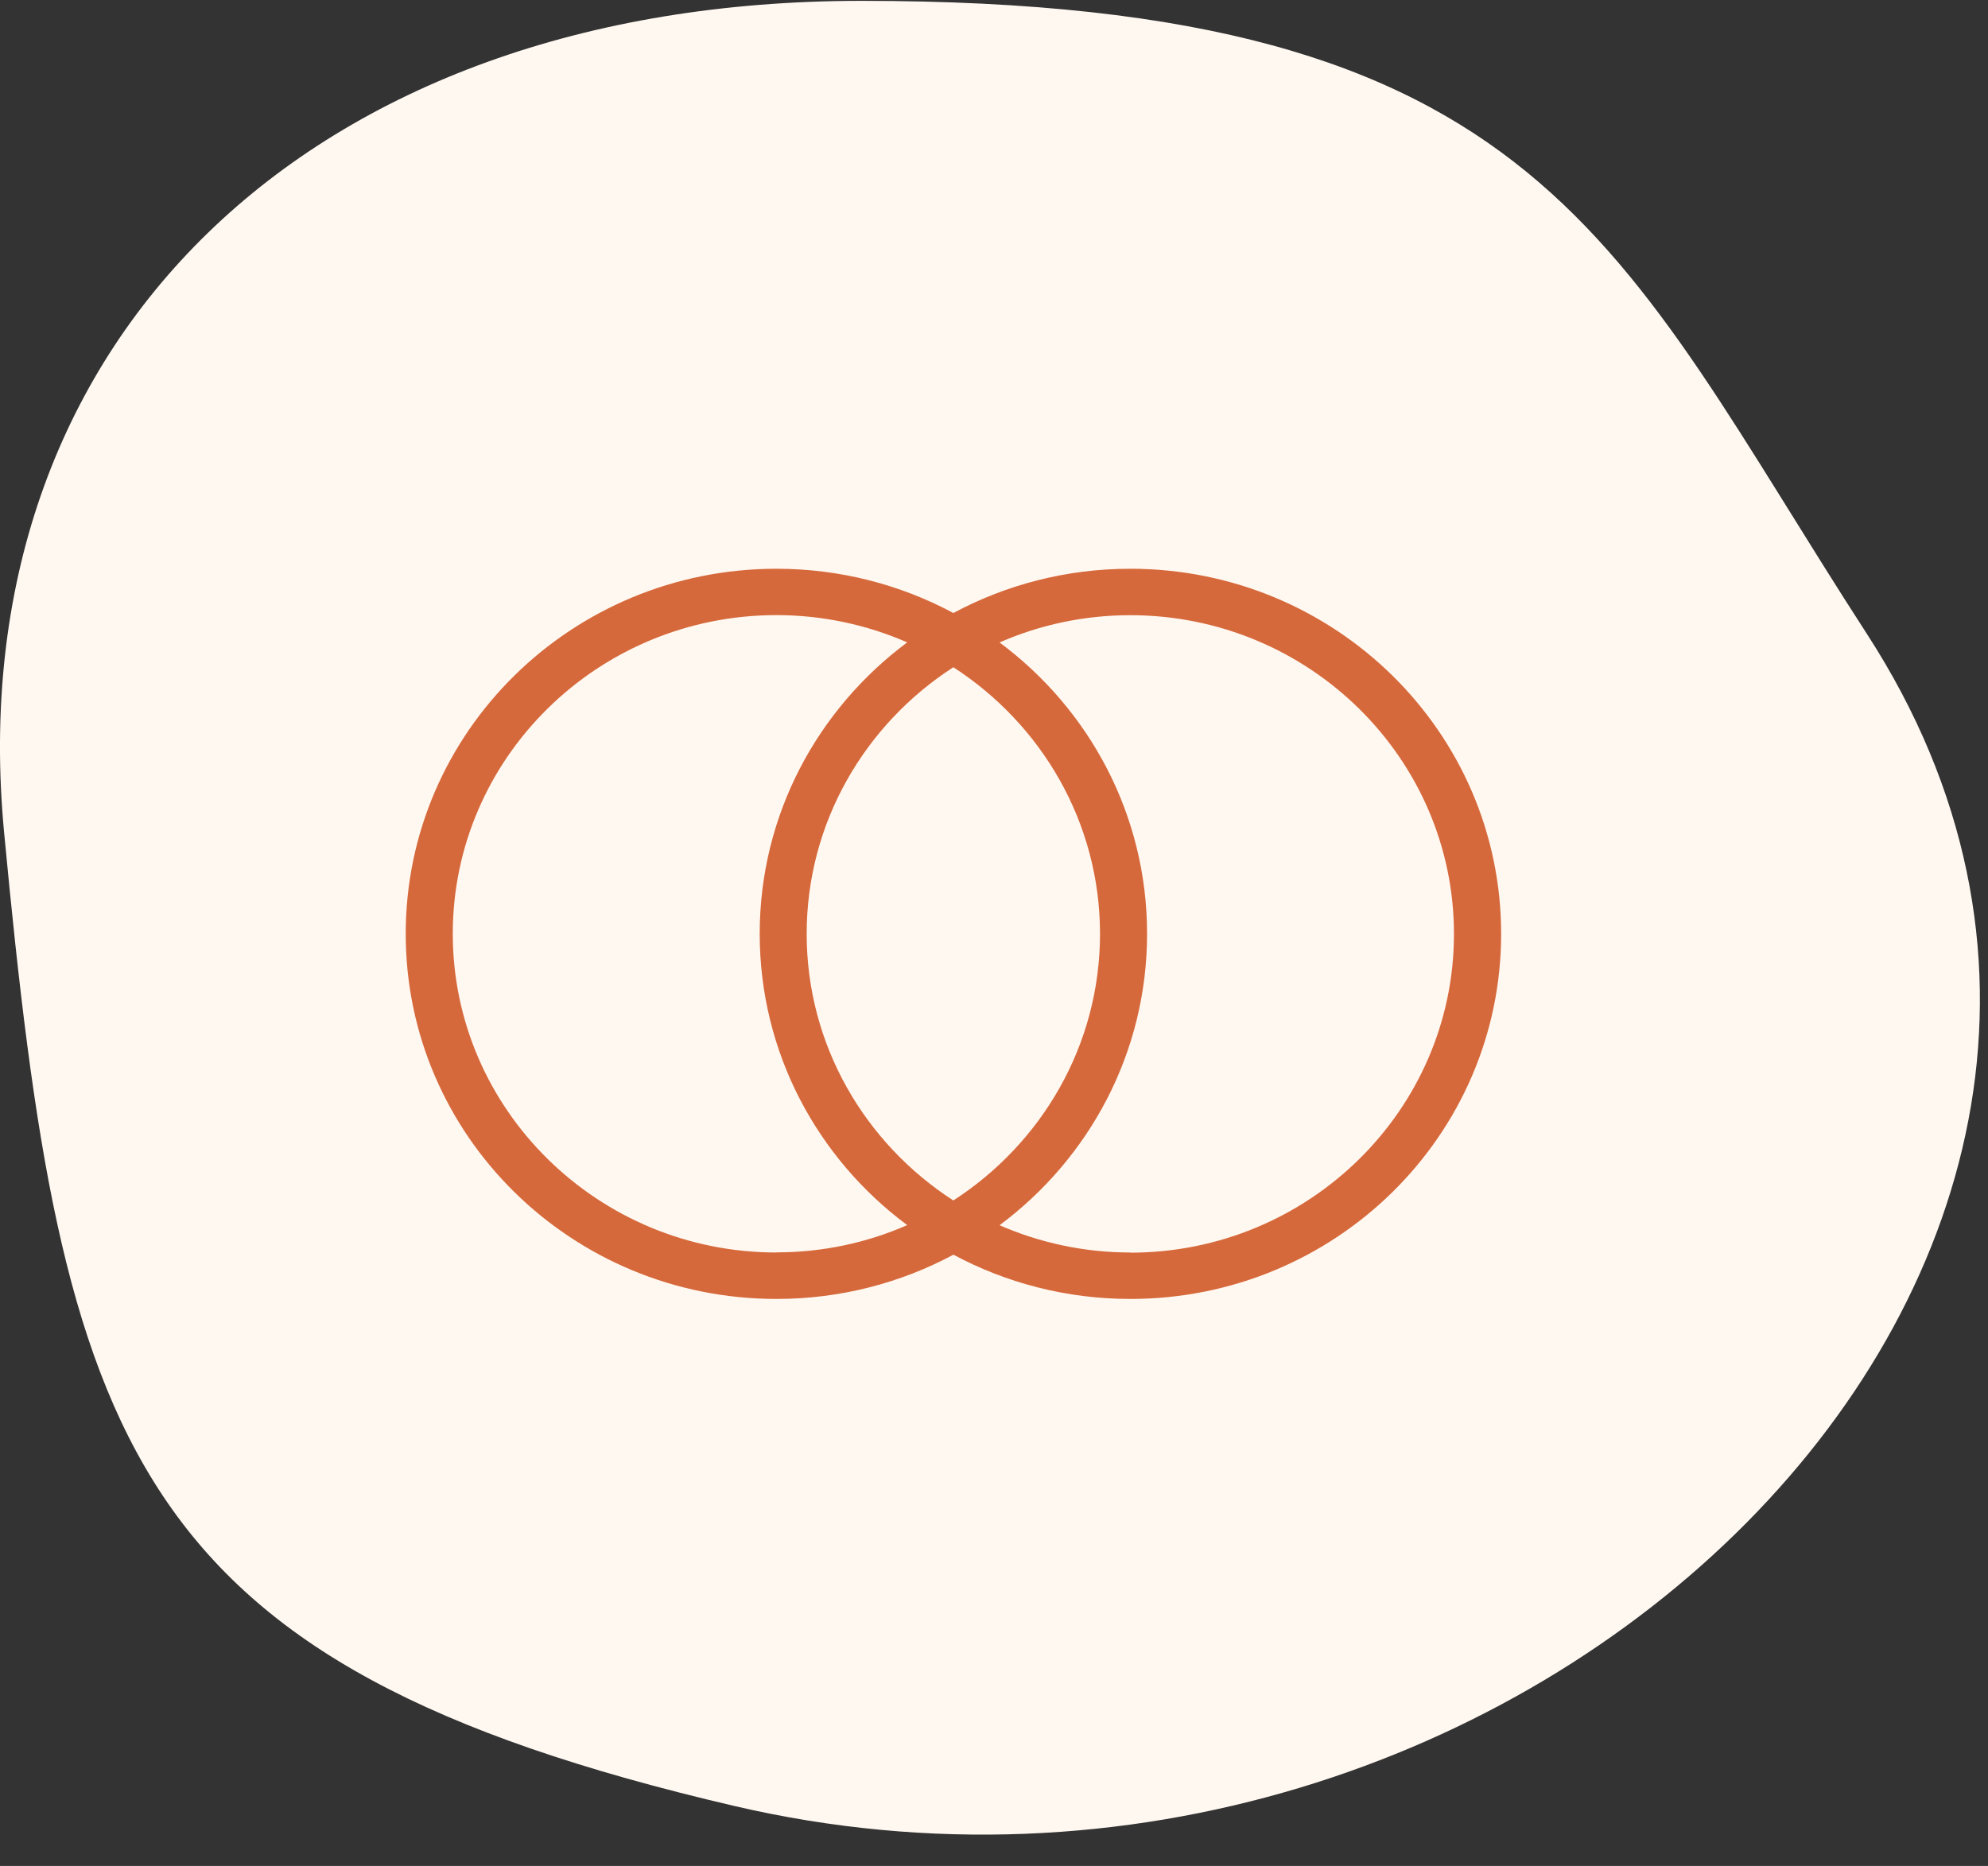
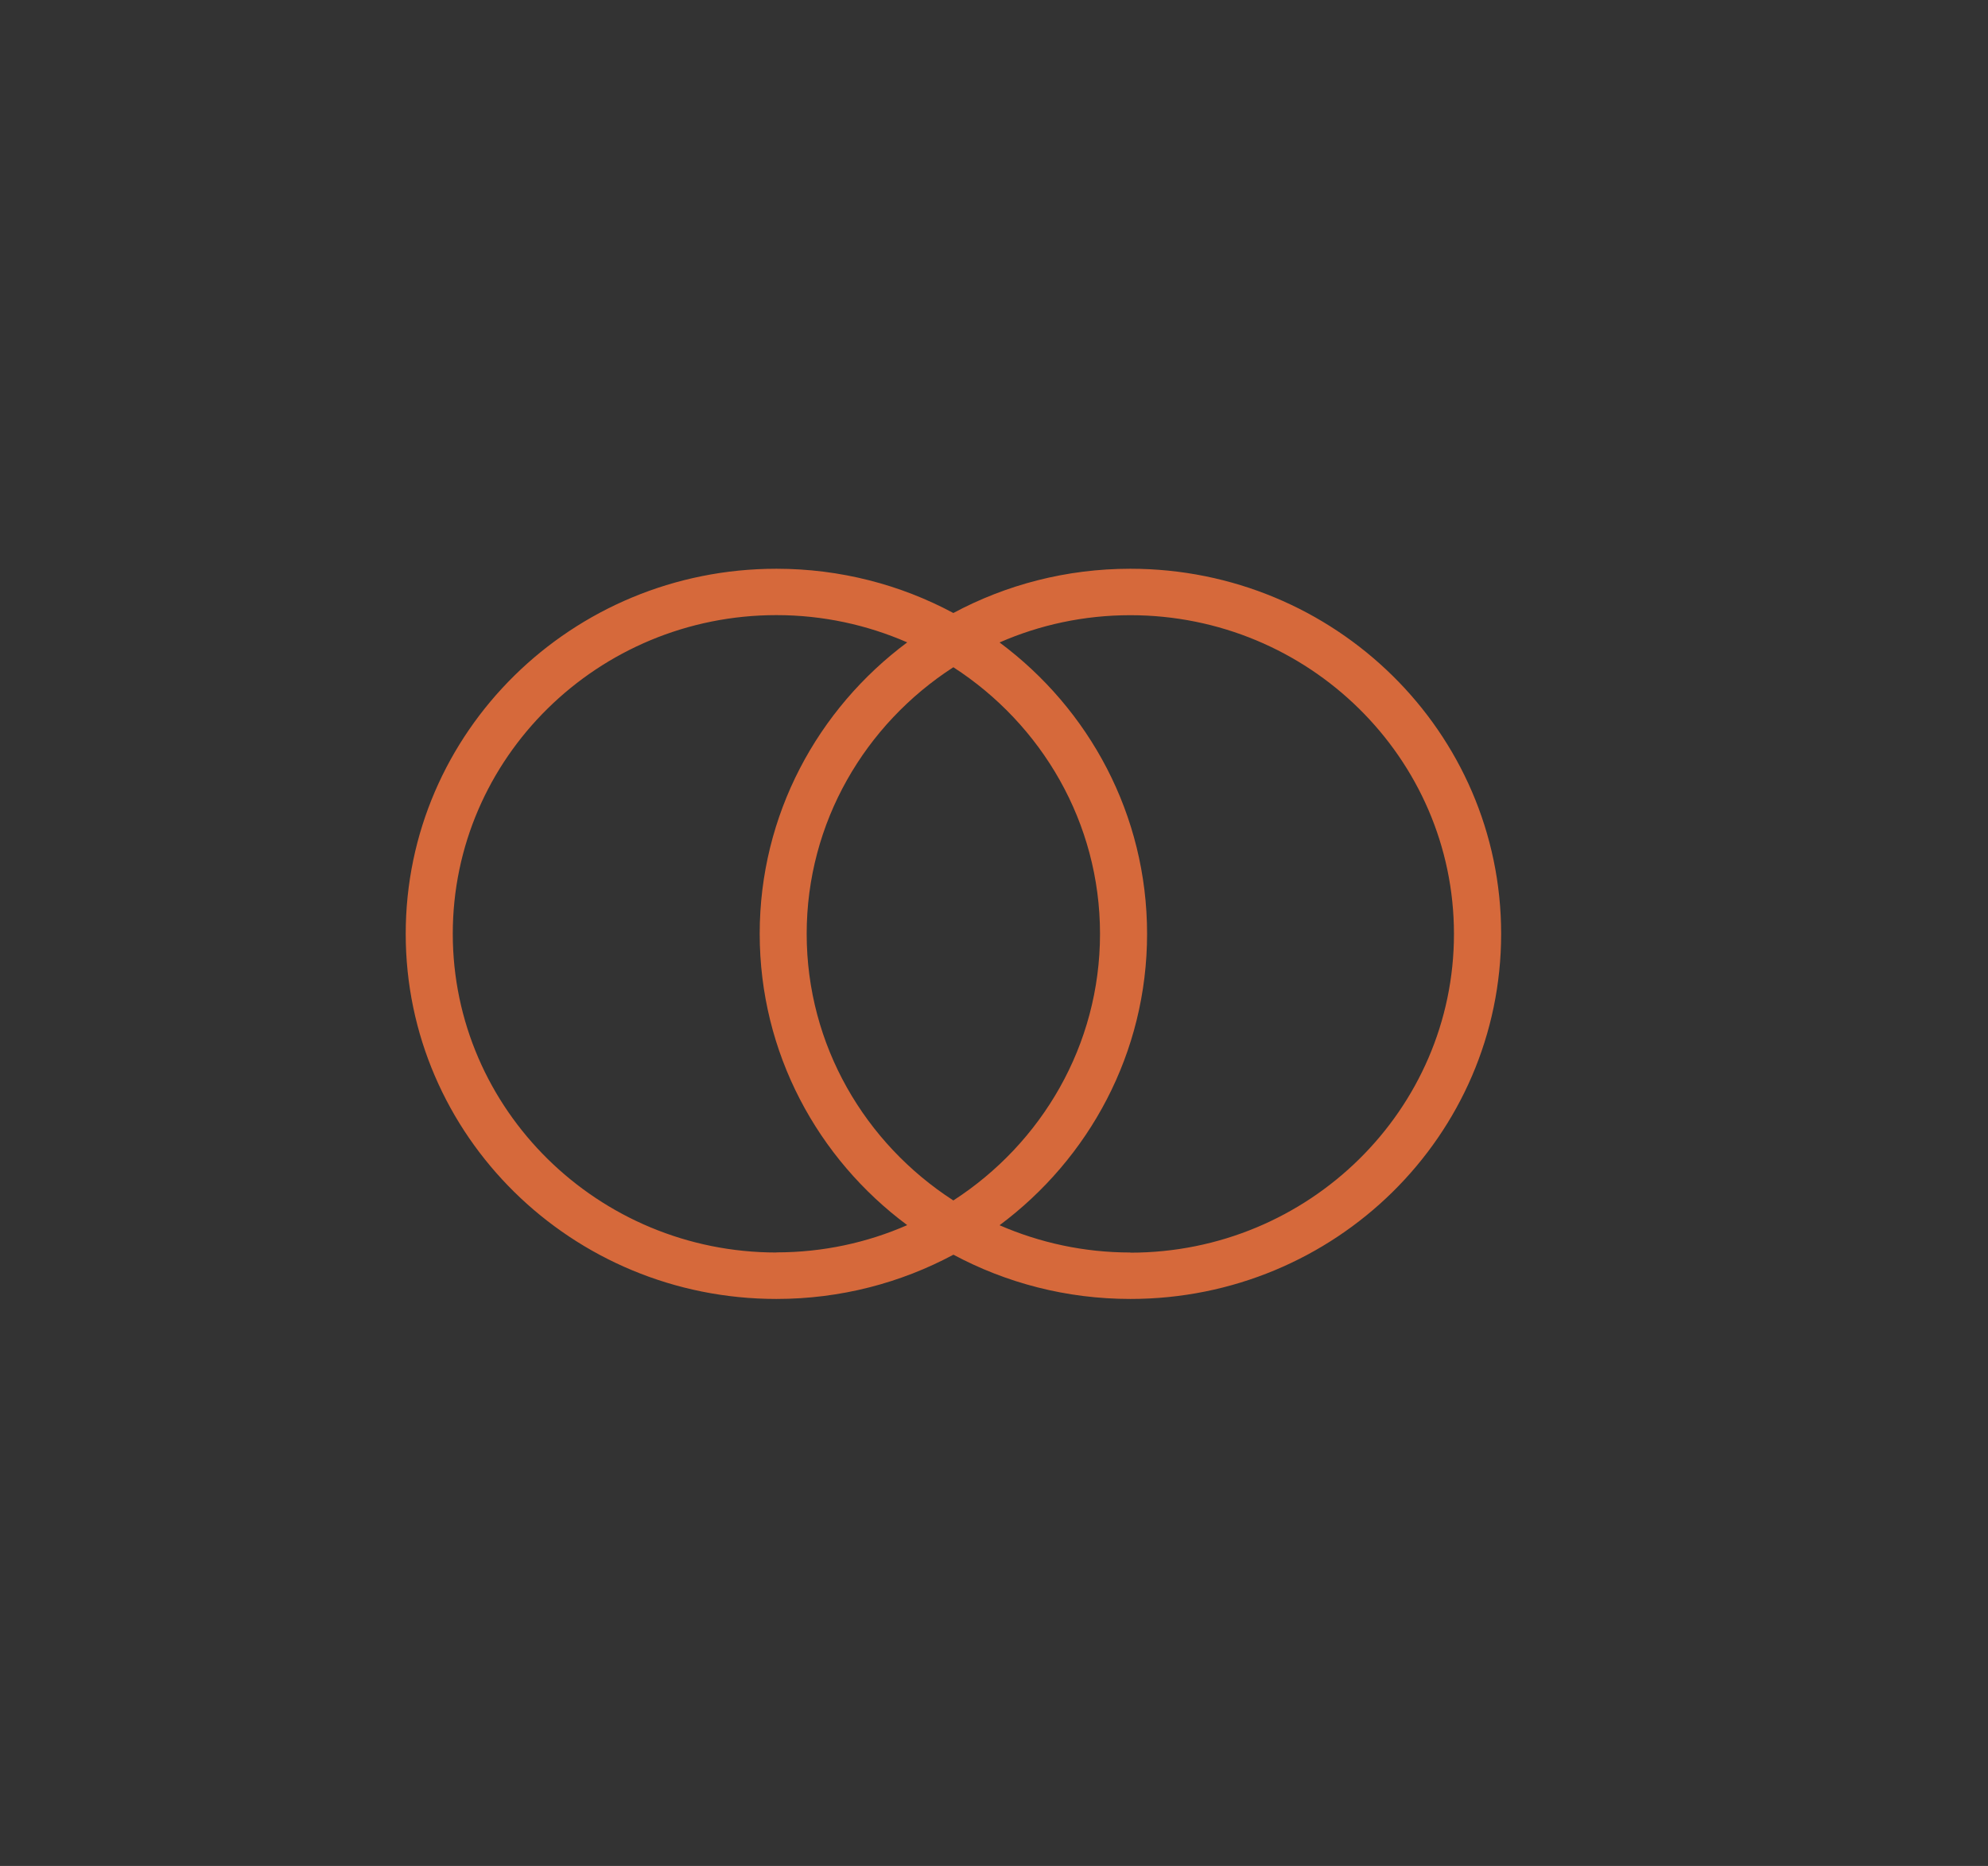
<svg xmlns="http://www.w3.org/2000/svg" width="49" height="46" viewBox="0 0 49 46" fill="none">
  <rect x="0" y="0" width="49" height="46" fill="#333333" stroke="none" />
-   <path d="M0.101 20.521C-1.043 8.438 7.601 0.021 21.229 0.021C38.102 0.021 39.82 6.063 46.017 15.63C55.98 31.01 37.45 49.036 18.102 44.522C3.102 41.022 1.531 35.626 0.101 20.521Z" fill="#FFF8F1" />
  <path d="M27.86 14.021C26.28 14.021 24.795 14.417 23.498 15.112C22.203 14.417 20.715 14.021 19.138 14.021C14.091 14.021 10 18.051 10 23.021C10 27.992 14.091 32.022 19.138 32.022C20.718 32.022 22.203 31.626 23.5 30.931C24.797 31.626 26.282 32.022 27.862 32.022C32.909 32.022 37 27.992 37 23.021C37 18.051 32.907 14.021 27.86 14.021ZM19.138 30.877C14.741 30.877 11.16 27.352 11.16 23.019C11.16 18.686 14.738 15.164 19.138 15.164C20.284 15.164 21.375 15.406 22.361 15.836C20.154 17.479 18.725 20.085 18.725 23.019C18.725 25.954 20.152 28.561 22.361 30.202C21.375 30.634 20.284 30.874 19.138 30.874V30.877ZM23.498 16.449C25.672 17.854 27.113 20.274 27.113 23.021C27.113 25.769 25.672 28.189 23.498 29.594C21.323 28.189 19.883 25.769 19.883 23.021C19.883 20.274 21.323 17.854 23.498 16.449ZM27.86 30.877C26.714 30.877 25.623 30.634 24.637 30.205C26.844 28.561 28.273 25.956 28.273 23.021C28.273 20.087 26.846 17.479 24.637 15.838C25.623 15.406 26.714 15.166 27.86 15.166C32.257 15.166 35.837 18.691 35.837 23.024C35.837 27.357 32.26 30.881 27.86 30.881V30.877Z" fill="#D6693B" />
</svg>